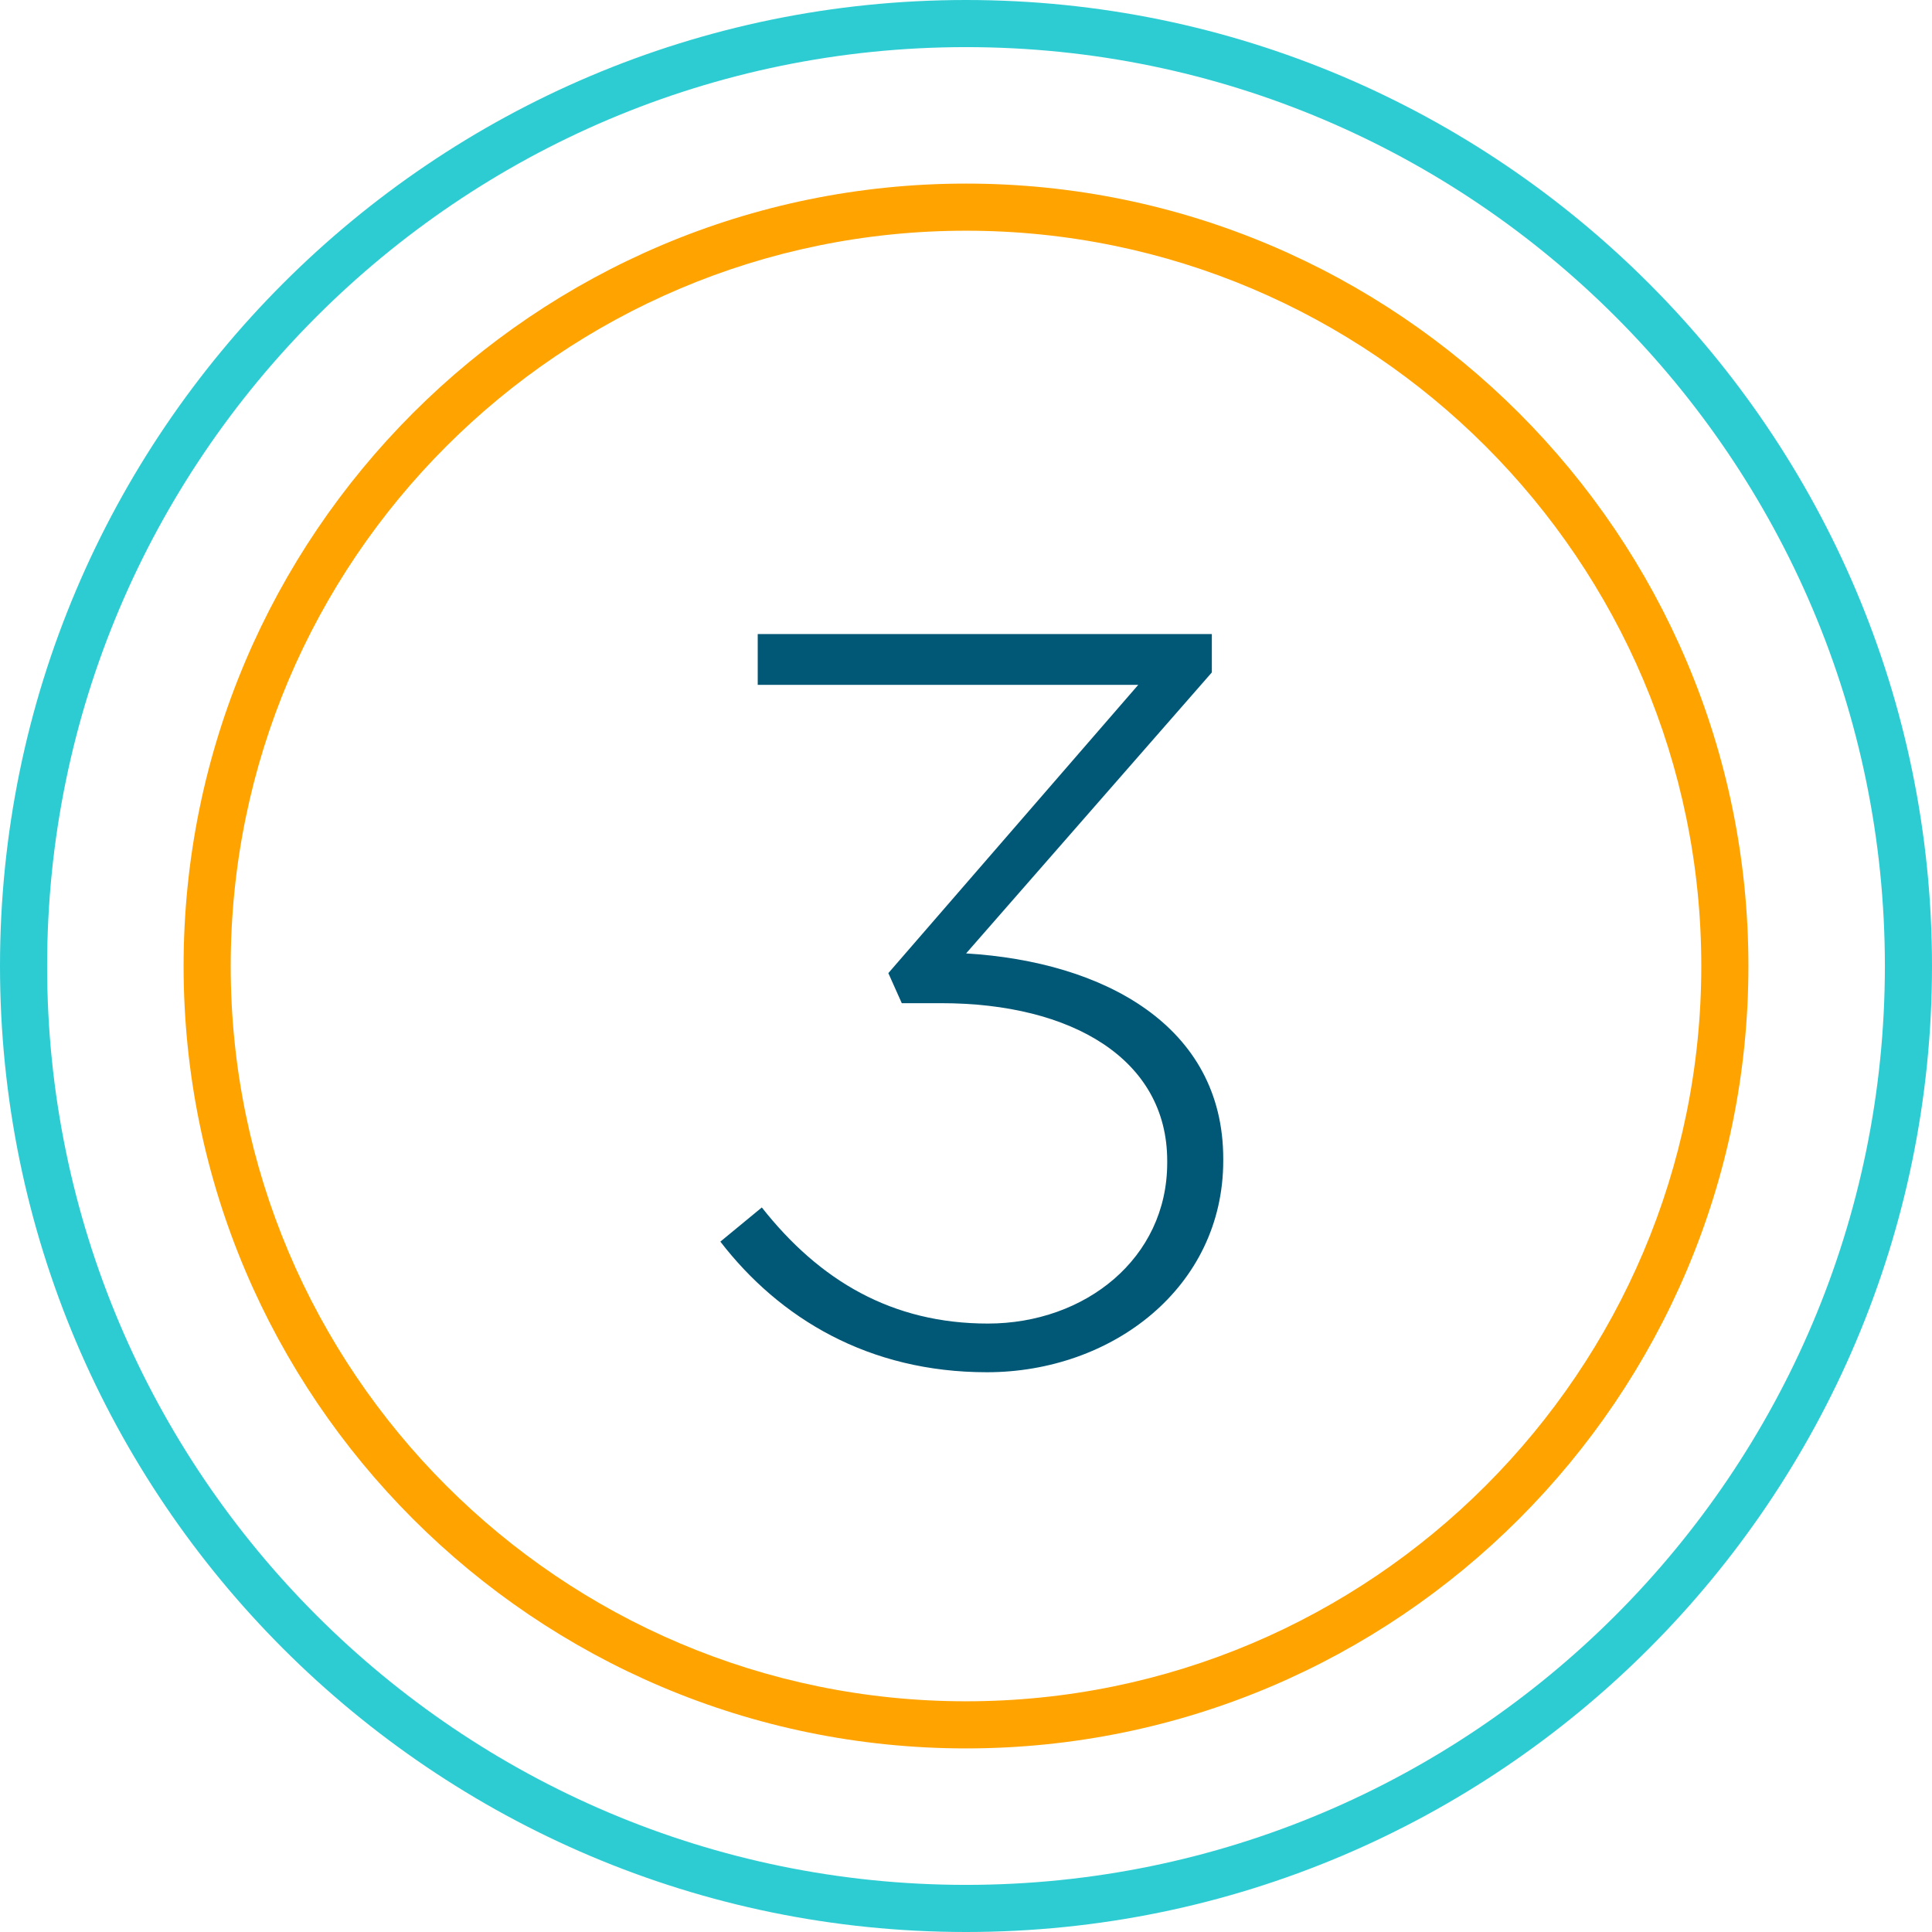
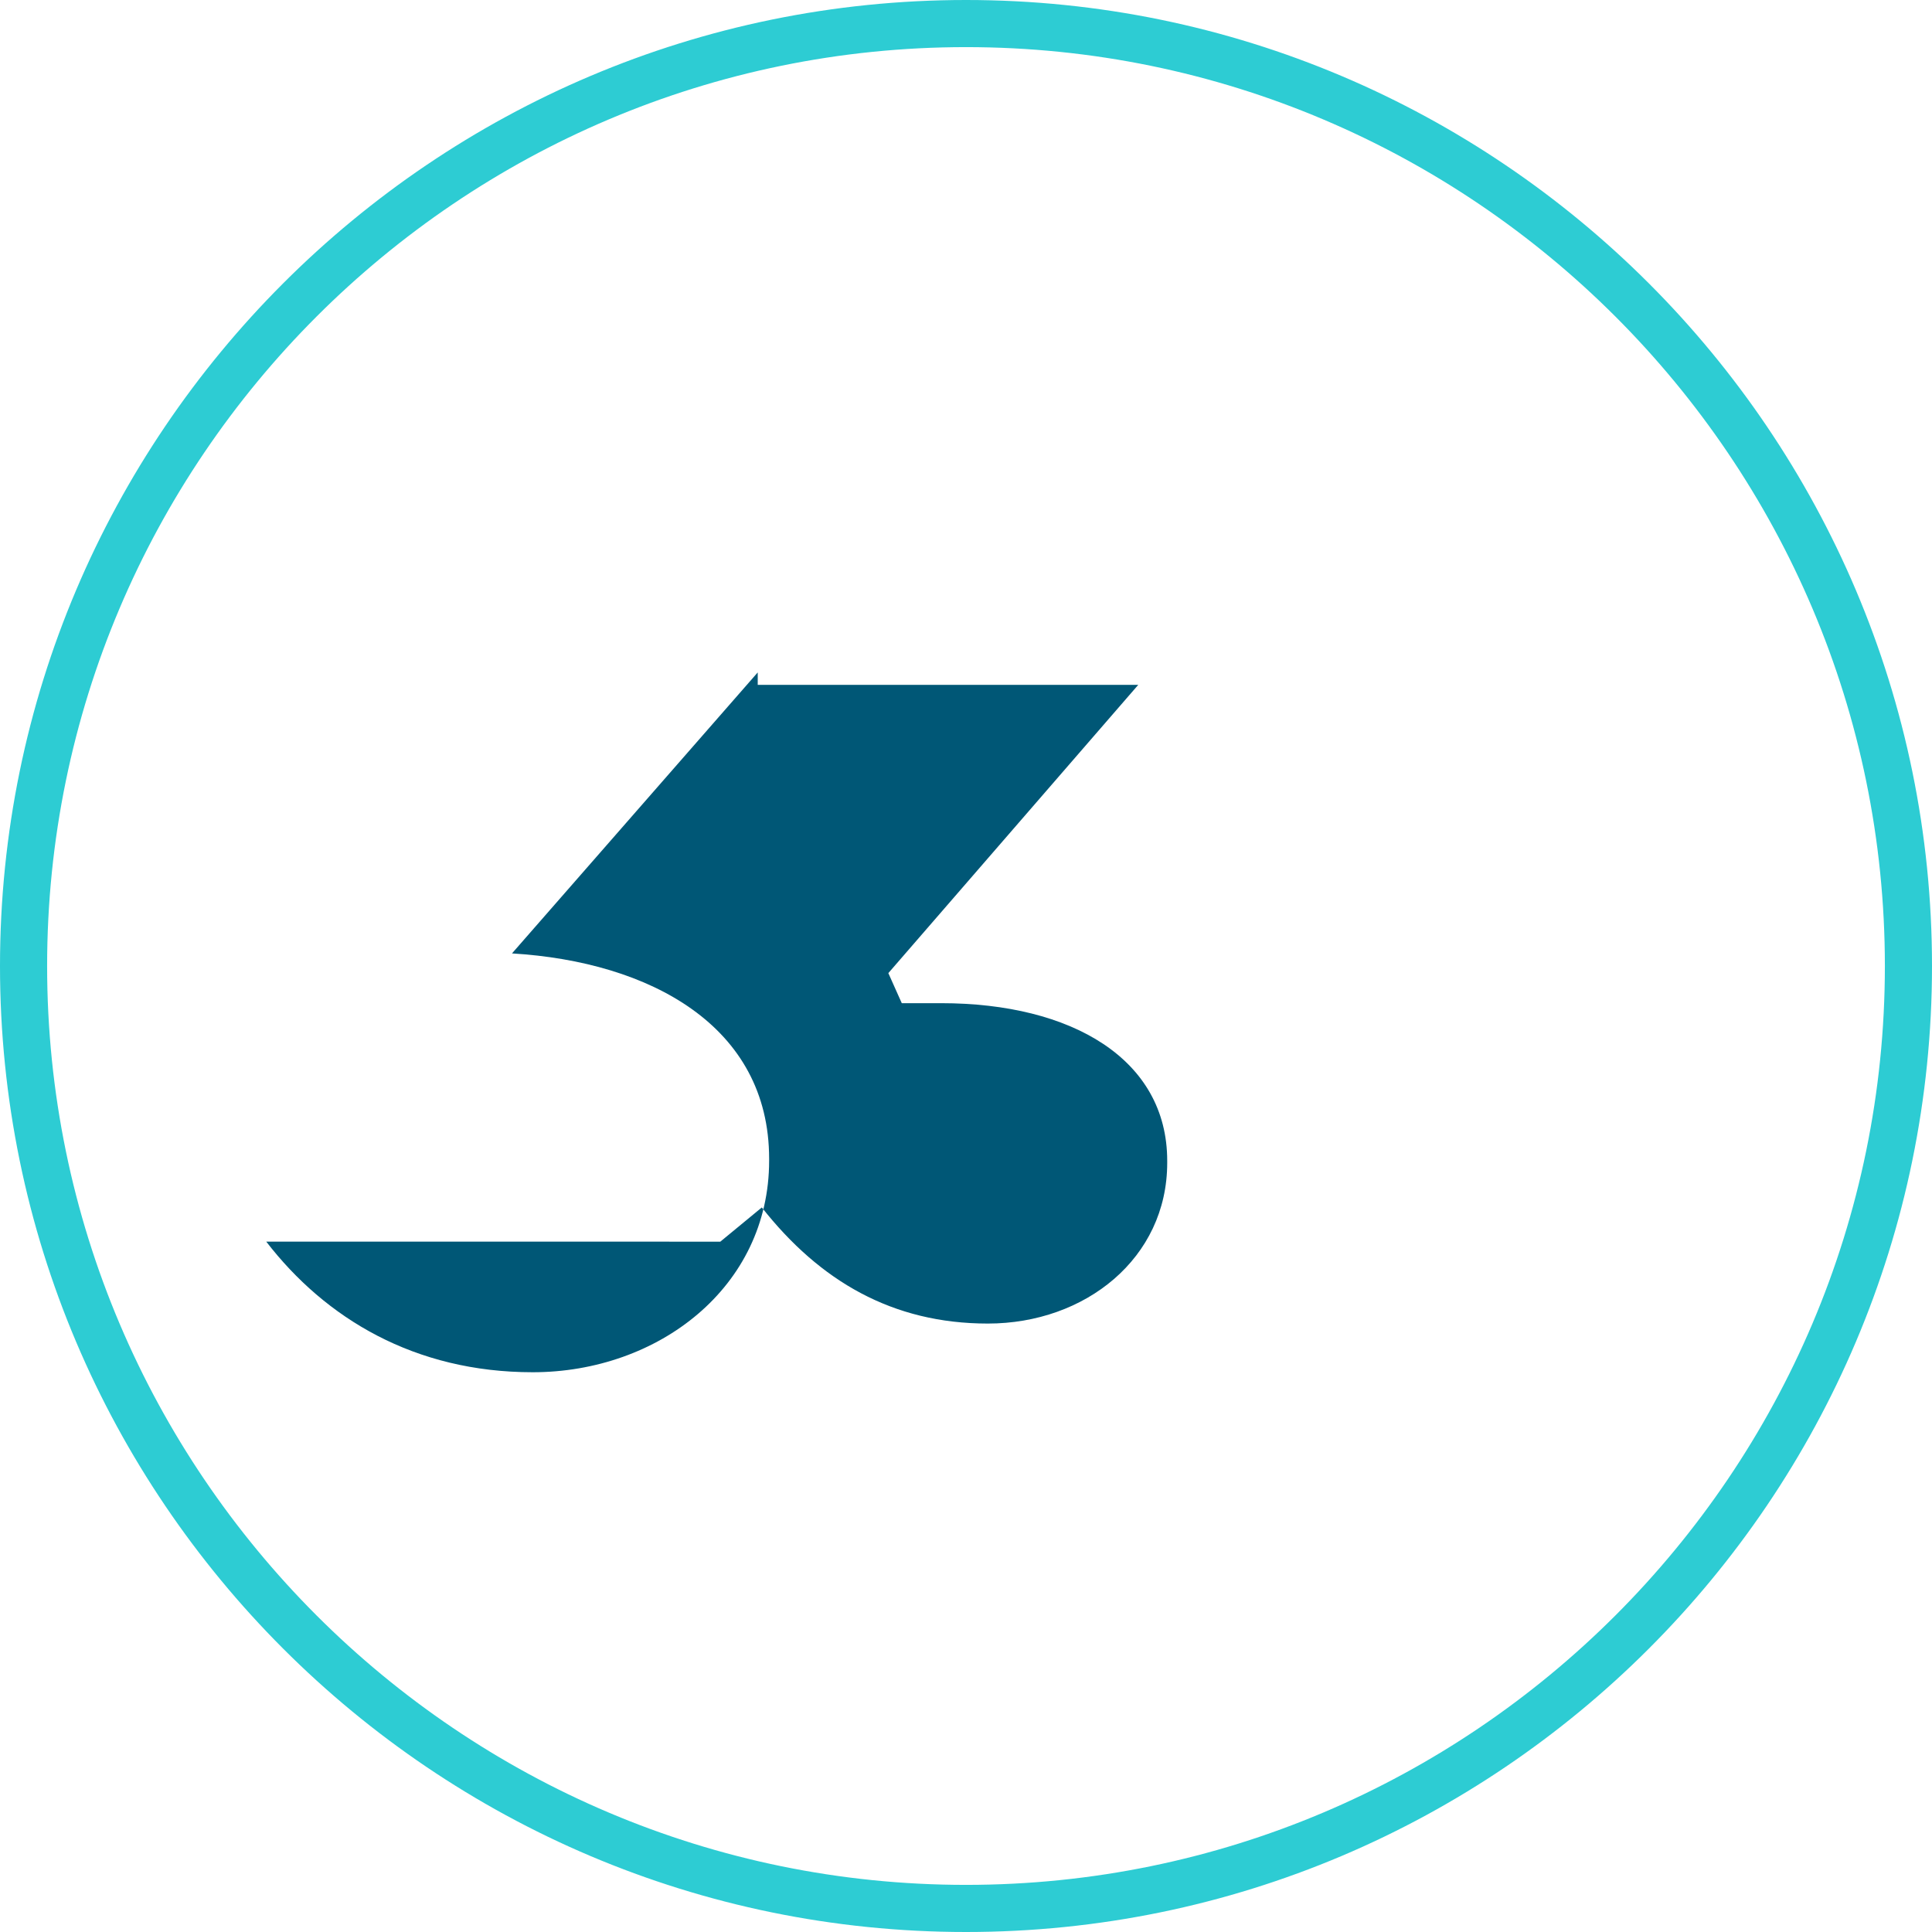
<svg xmlns="http://www.w3.org/2000/svg" id="a" width="41" height="41" viewBox="0 0 41 41">
  <defs>
    <style>
      .b {
        fill: #005776;
      }

      .c {
        fill: #2dccd3;
      }

      .d {
        fill: #ffa300;
      }
    </style>
  </defs>
  <path class="c" d="M20.5,41C9.196,41,0,31.804,0,20.5S9.196,0,20.5,0s20.5,9.196,20.5,20.5-9.196,20.5-20.5,20.5ZM20.5,1C9.748,1,1,9.748,1,20.5s8.748,19.5,19.5,19.5,19.5-8.748,19.5-19.5S31.252,1,20.5,1Z" />
-   <path class="d" d="M20.5,37.104c-9.155,0-16.604-7.448-16.604-16.604S11.345,3.896,20.5,3.896s16.604,7.448,16.604,16.604-7.448,16.604-16.604,16.604ZM20.5,4.896c-8.604,0-15.604,7-15.604,15.604s7,15.604,15.604,15.604,15.604-7,15.604-15.604-7-15.604-15.604-15.604Z" />
-   <path class="b" d="M15.286,26.35l.881-.726c1.231,1.562,2.772,2.464,4.797,2.464,2.067,0,3.806-1.386,3.806-3.41v-.044c0-2.156-2.023-3.345-4.796-3.345h-.837l-.285-.638,5.303-6.117h-8.075v-1.078h9.637v.814l-5.215,5.963c2.927.176,5.457,1.54,5.457,4.356v.044c0,2.685-2.354,4.488-5.017,4.488-2.509,0-4.4-1.144-5.655-2.772Z" />
+   <path class="b" d="M15.286,26.35l.881-.726c1.231,1.562,2.772,2.464,4.797,2.464,2.067,0,3.806-1.386,3.806-3.41v-.044c0-2.156-2.023-3.345-4.796-3.345h-.837l-.285-.638,5.303-6.117h-8.075v-1.078v.814l-5.215,5.963c2.927.176,5.457,1.54,5.457,4.356v.044c0,2.685-2.354,4.488-5.017,4.488-2.509,0-4.4-1.144-5.655-2.772Z" />
</svg>